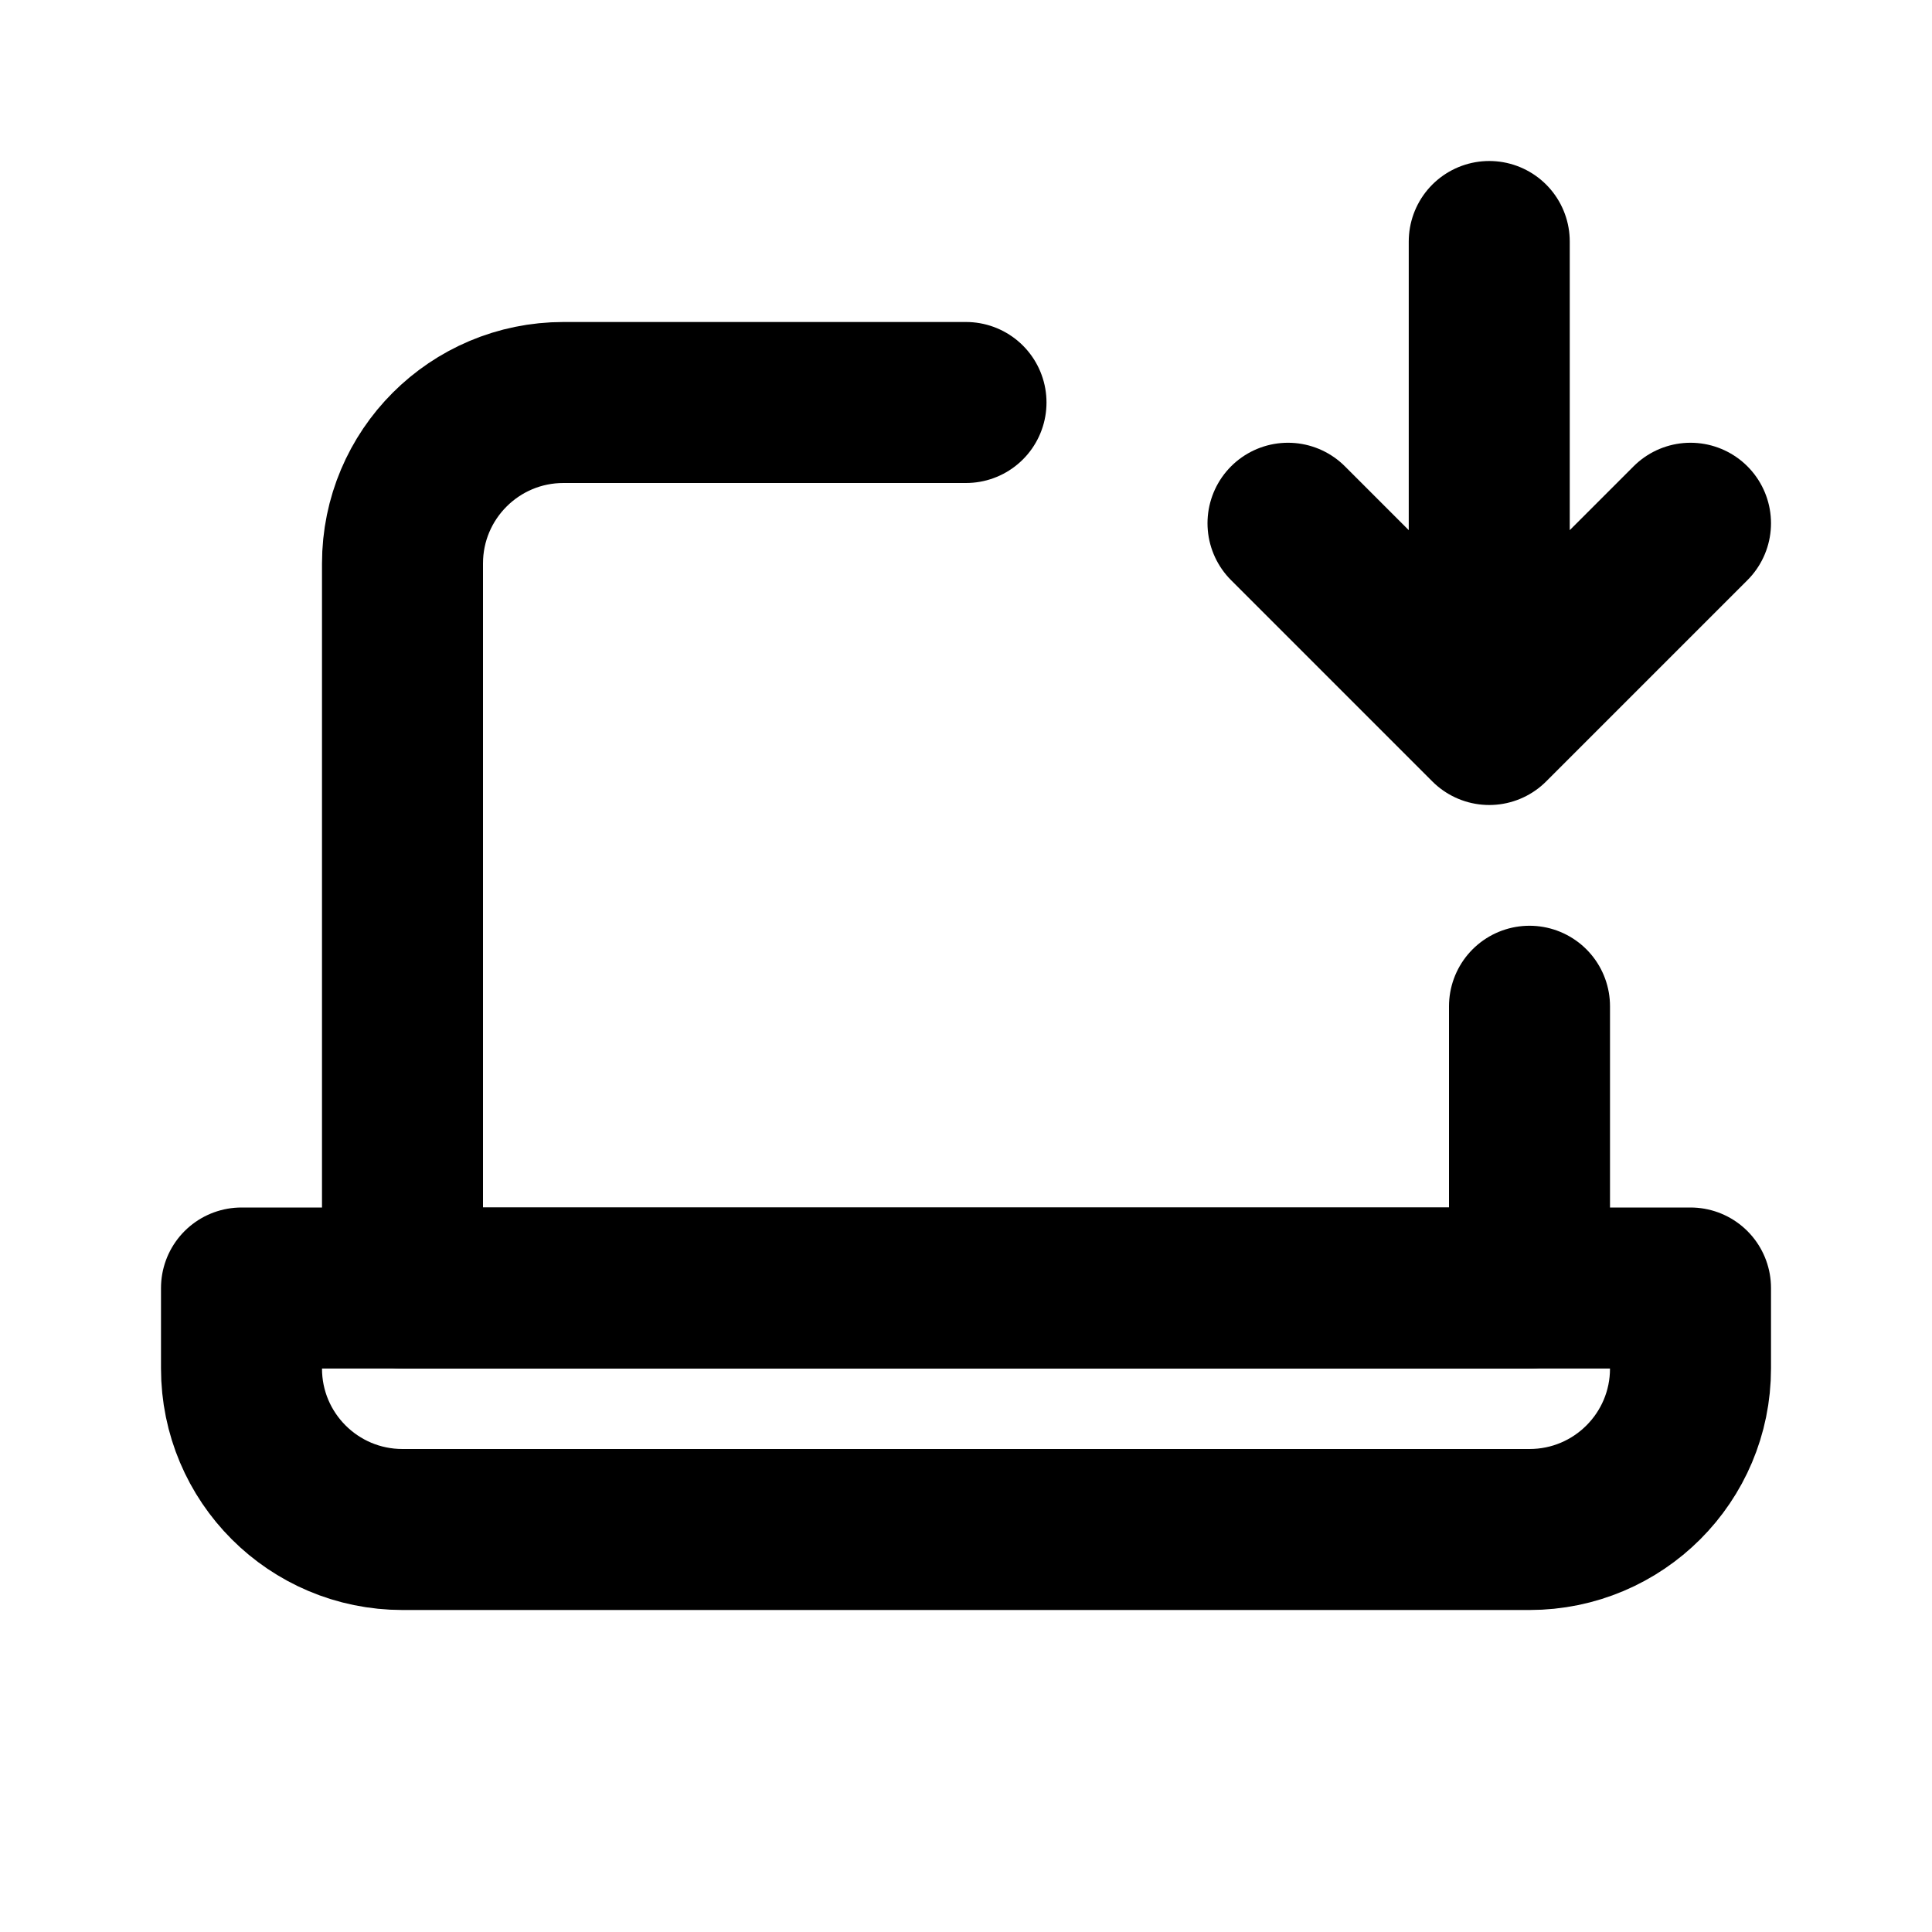
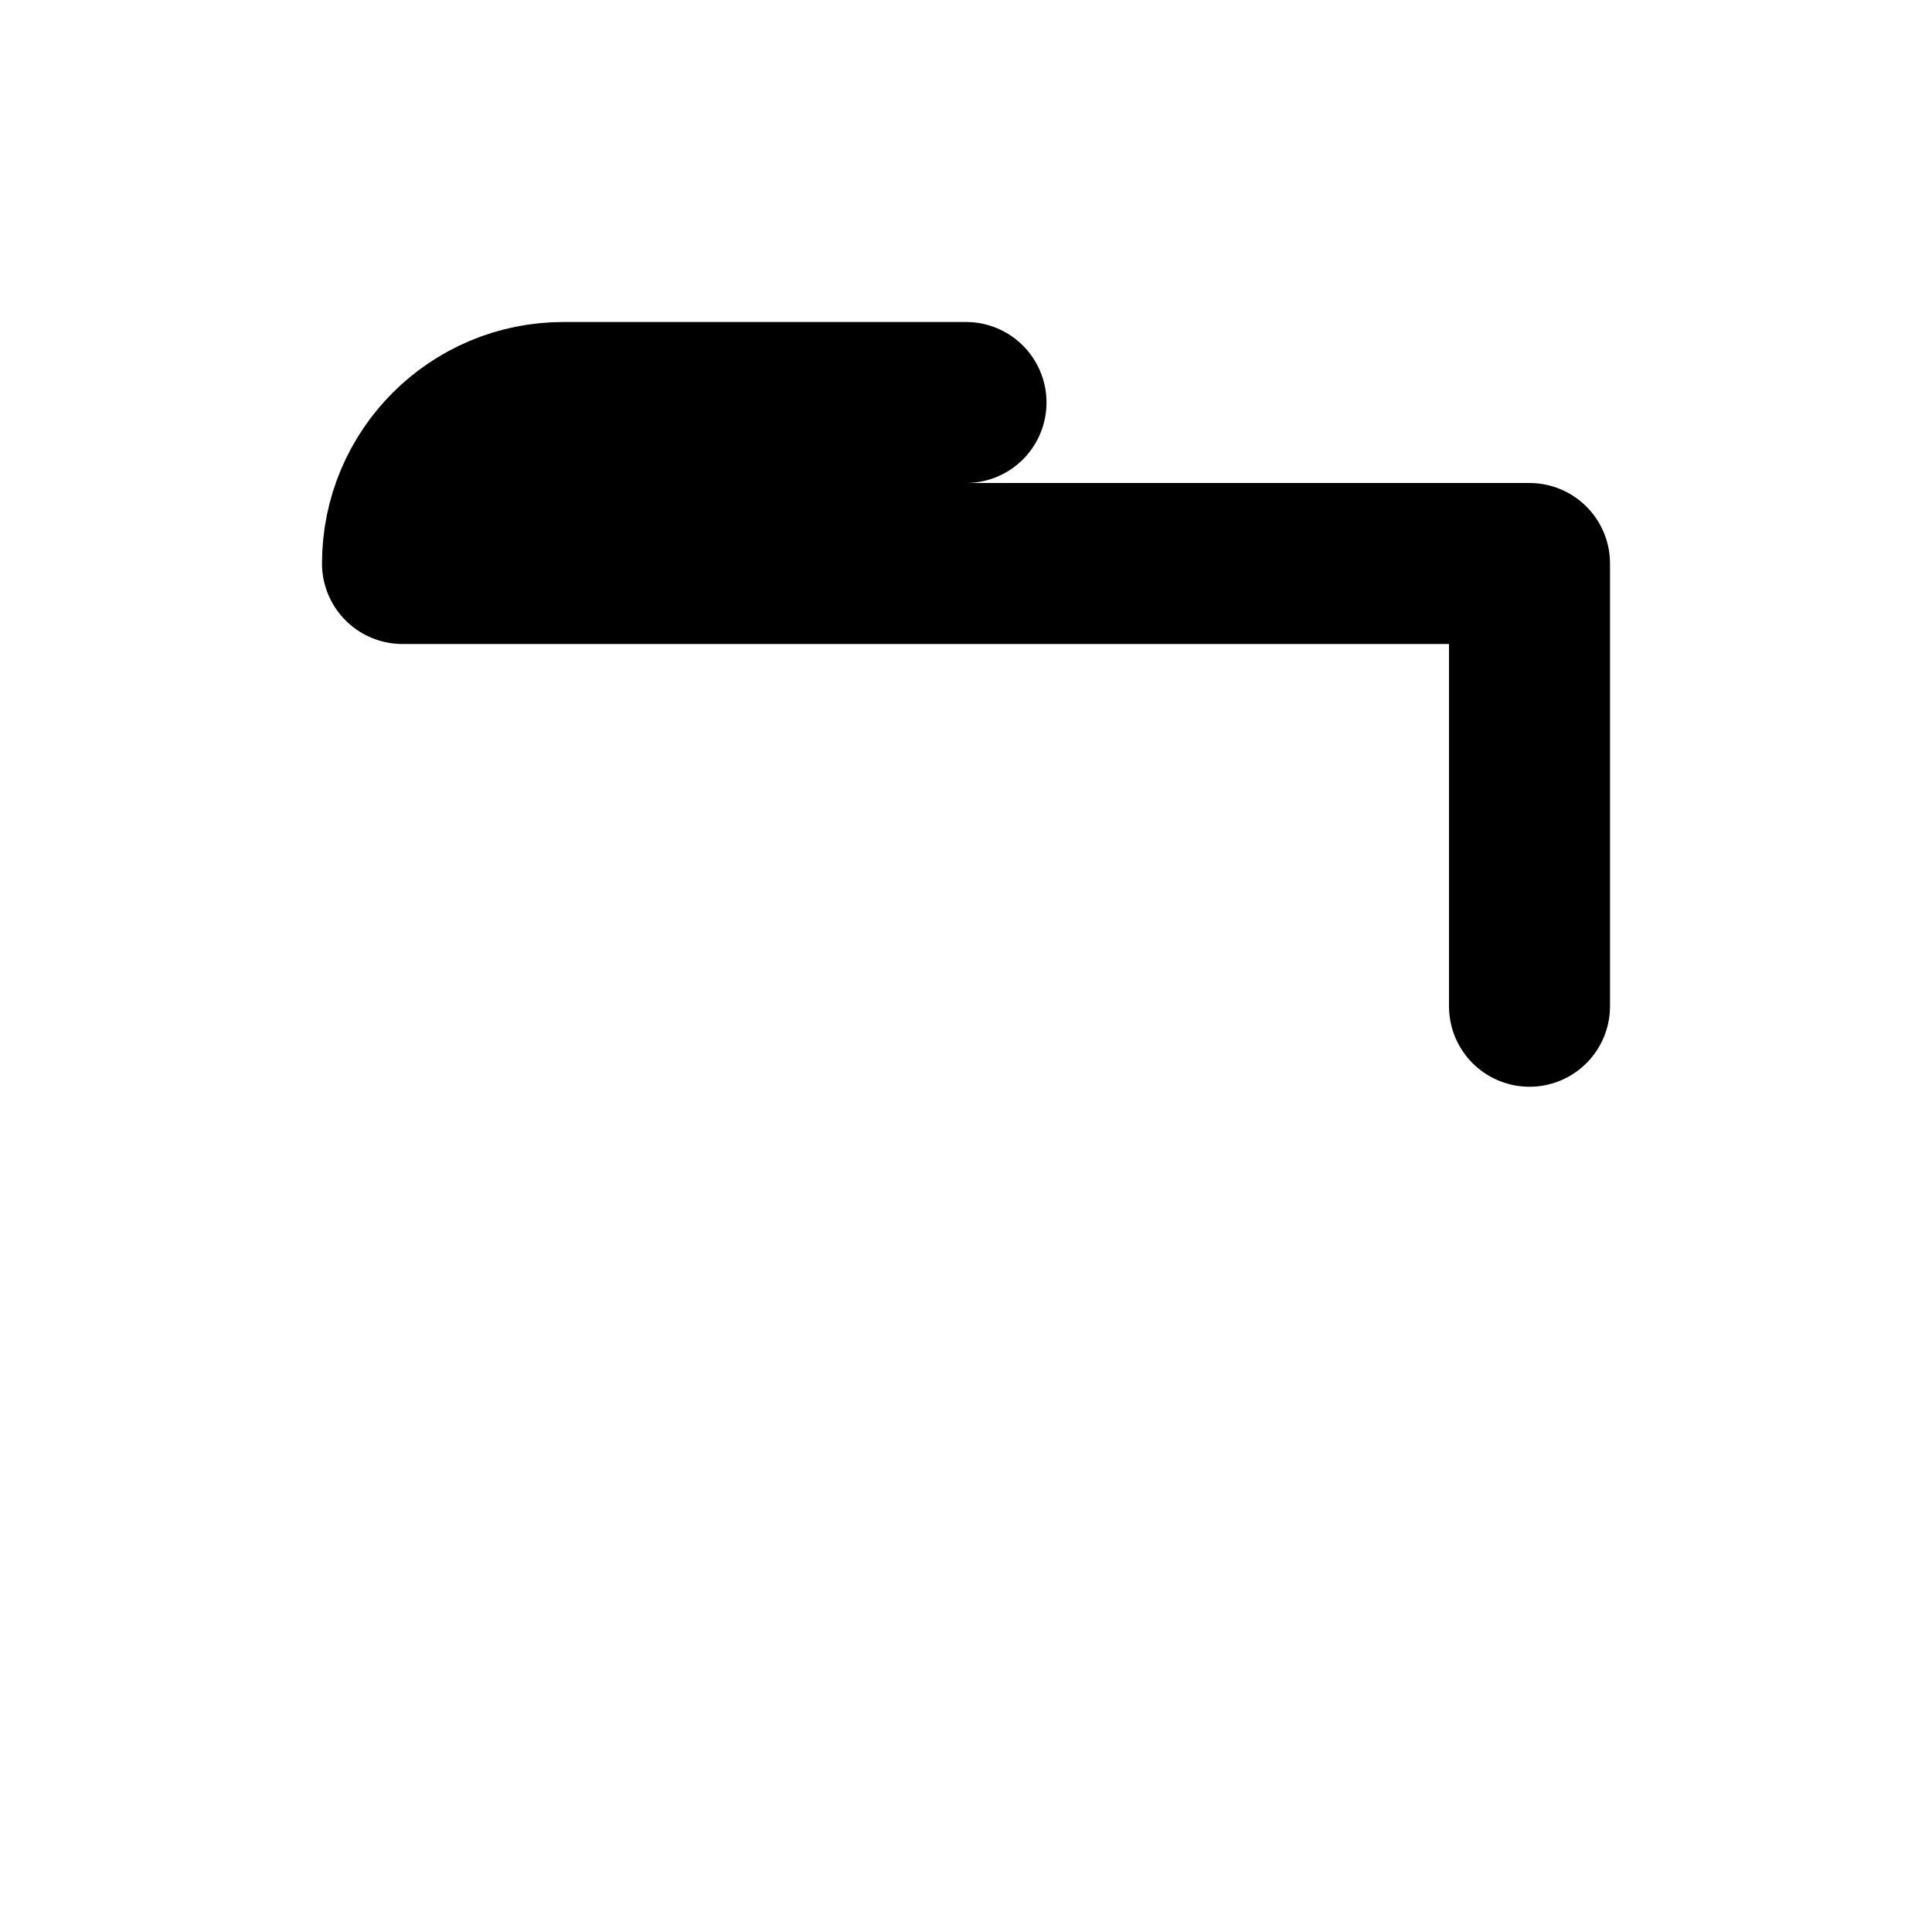
<svg xmlns="http://www.w3.org/2000/svg" width="800px" height="800px" viewBox="0 0 24 24" fill="none">
-   <path d="M12 5H7C5.895 5 5 5.895 5 7V16H19V12.5" stroke="#000000" stroke-width="2" stroke-linecap="round" stroke-linejoin="round" />
-   <path d="M3 16H21V17C21 18.105 20.105 19 19 19H5C3.895 19 3 18.105 3 17V16Z" stroke="#000000" stroke-width="2" stroke-linecap="round" stroke-linejoin="round" />
-   <path d="M18.5 3V9M18.5 9L16 6.5M18.5 9L21 6.5" stroke="#000000" stroke-width="2" stroke-linecap="round" stroke-linejoin="round" />
+   <path d="M12 5H7C5.895 5 5 5.895 5 7H19V12.5" stroke="#000000" stroke-width="2" stroke-linecap="round" stroke-linejoin="round" />
</svg>